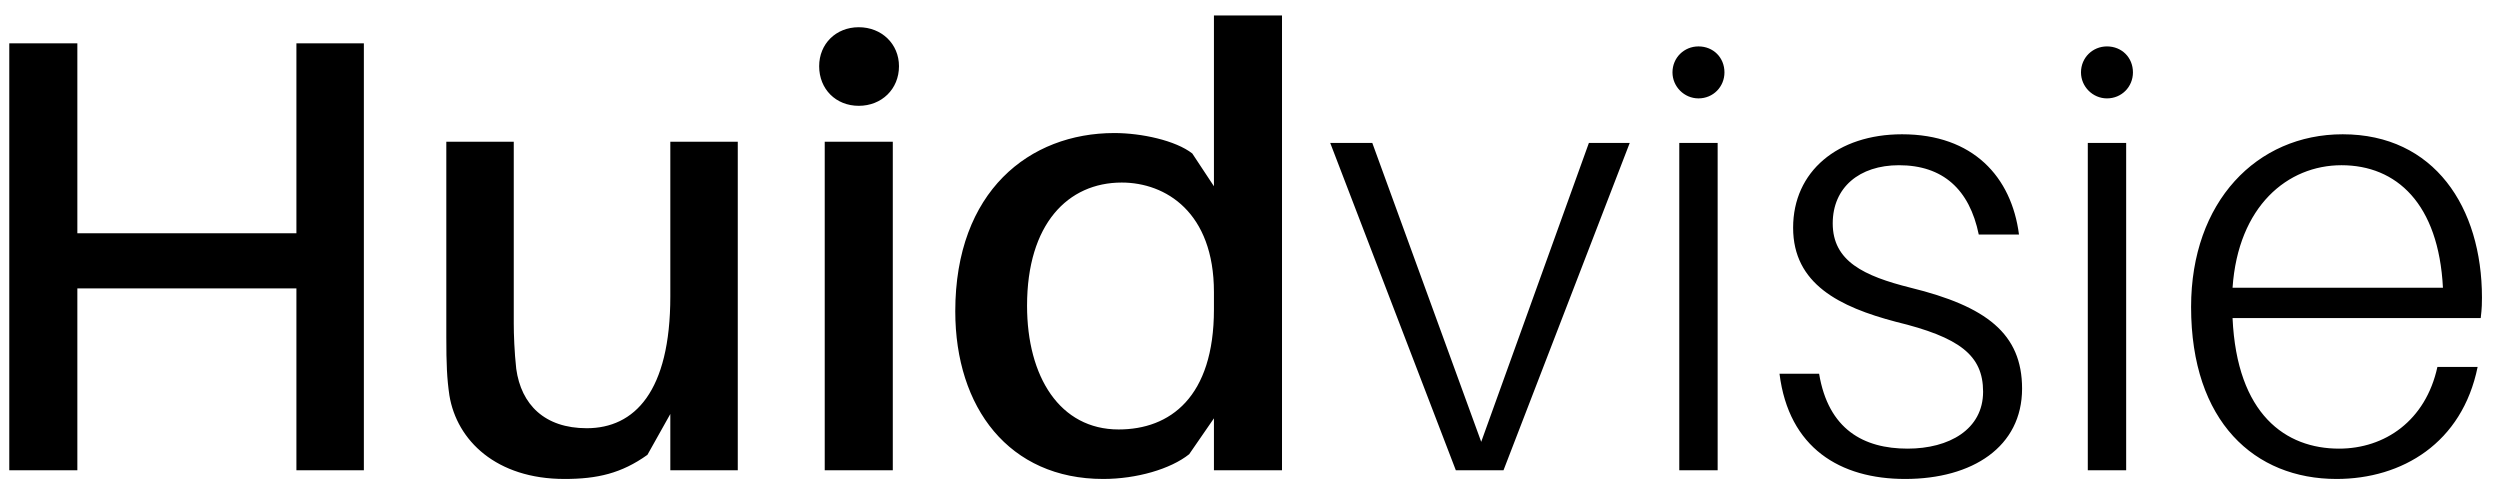
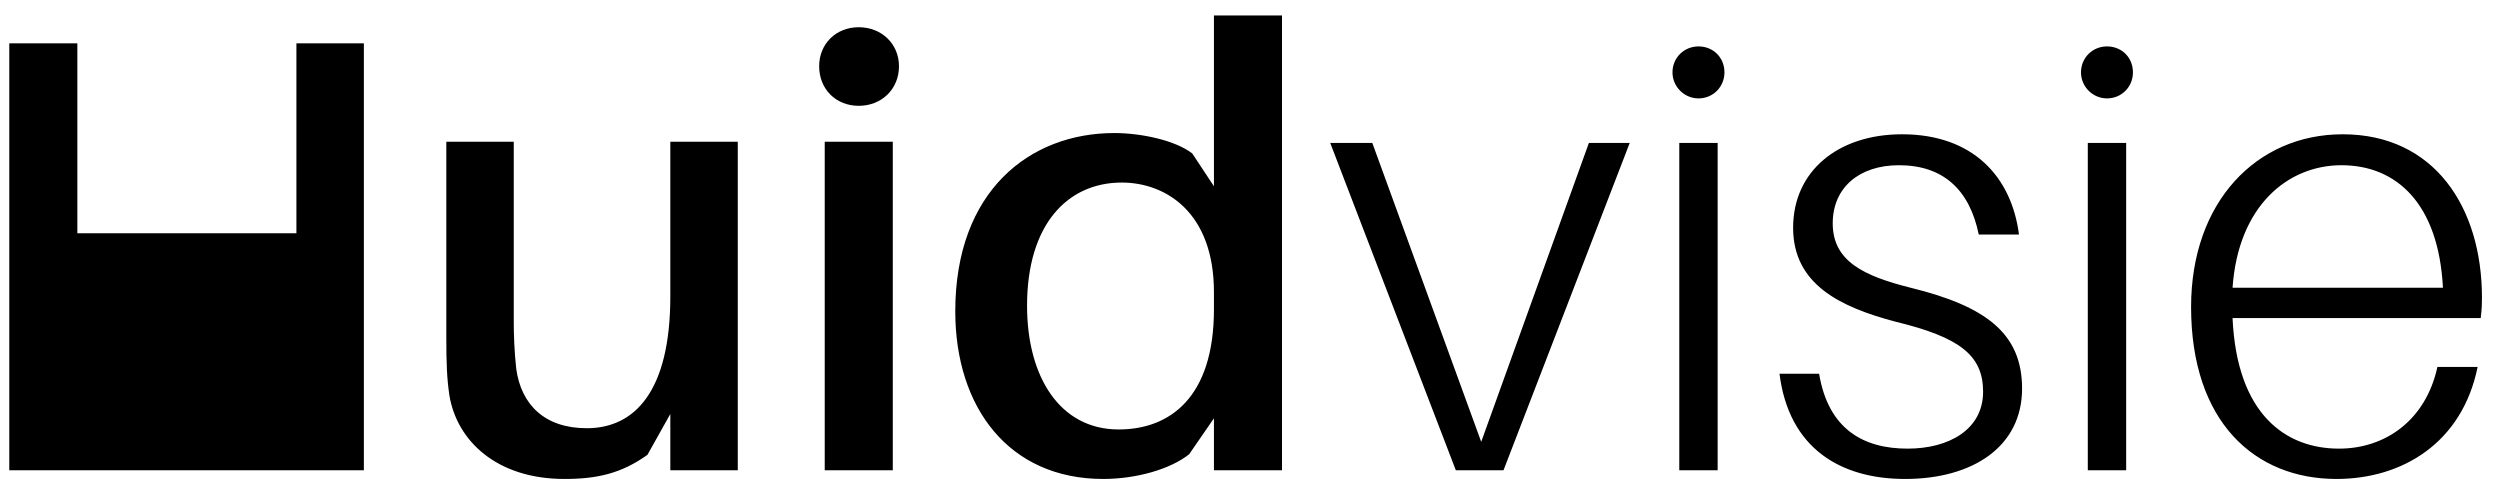
<svg xmlns="http://www.w3.org/2000/svg" fill="none" viewBox="0 0 101 20" height="20" width="101">
-   <path fill="black" d="M14.7 1.75V19H11.975V11.65H3.125V19H0.375V1.75H3.125V9.425H11.975V1.75H14.7ZM29.806 5.725V19H27.081V16.725L26.156 18.375C25.106 19.125 24.131 19.35 22.806 19.35C20.056 19.35 18.456 17.8 18.156 15.975C18.056 15.3 18.031 14.7 18.031 13.625V5.725H20.756V13.075C20.756 13.5 20.781 14.225 20.856 14.9C21.056 16.35 22.006 17.3 23.706 17.3C25.631 17.3 27.081 15.825 27.081 11.975V5.725H29.806ZM34.694 1.1C35.619 1.1 36.319 1.775 36.319 2.675C36.319 3.6 35.619 4.275 34.694 4.275C33.769 4.275 33.094 3.6 33.094 2.675C33.094 1.775 33.769 1.1 34.694 1.1ZM36.069 19H33.319V5.725H36.069V19ZM51.793 0.625V19H49.043V16.9L48.043 18.35C47.293 18.95 45.918 19.35 44.568 19.35C40.768 19.35 38.593 16.475 38.593 12.575C38.593 7.725 41.593 5.375 45.018 5.375C46.118 5.375 47.493 5.675 48.168 6.2L49.043 7.525V0.625H51.793ZM45.193 17.35C47.268 17.35 49.043 16.05 49.043 12.5V11.8C49.043 8.575 47.093 7.375 45.318 7.375C43.143 7.375 41.493 9.05 41.493 12.35C41.493 15.225 42.818 17.35 45.193 17.35ZM65.841 5.775L60.741 19H58.816L53.741 5.775H55.441L59.841 17.85L64.191 5.775H65.841ZM68.618 1.875C69.218 1.875 69.668 2.325 69.668 2.925C69.668 3.5 69.218 3.975 68.618 3.975C68.043 3.975 67.568 3.5 67.568 2.925C67.568 2.325 68.043 1.875 68.618 1.875ZM69.393 19H67.843V5.775H69.393V19ZM76.842 5.425C79.717 5.425 81.267 7.15 81.567 9.475H79.942C79.567 7.65 78.492 6.675 76.717 6.675C75.117 6.675 74.042 7.575 74.042 9.025C74.042 10.55 75.292 11.15 77.192 11.625C80.242 12.375 81.692 13.475 81.692 15.7C81.692 18.05 79.692 19.35 76.967 19.35C74.342 19.35 72.267 18.1 71.892 15.1H73.492C73.867 17.35 75.292 18.125 77.067 18.125C78.742 18.125 80.117 17.35 80.117 15.825C80.117 14.35 79.167 13.625 76.592 13C74.317 12.4 72.442 11.475 72.442 9.2C72.442 6.925 74.242 5.425 76.842 5.425ZM85.121 1.875C85.722 1.875 86.171 2.325 86.171 2.925C86.171 3.5 85.722 3.975 85.121 3.975C84.546 3.975 84.072 3.5 84.072 2.925C84.072 2.325 84.546 1.875 85.121 1.875ZM85.897 19H84.347V5.775H85.897V19ZM100.271 12.025C100.271 12.2 100.271 12.45 100.221 12.85H90.195C90.371 16.75 92.346 18.125 94.496 18.125C96.346 18.125 97.996 17 98.471 14.825H100.096C99.471 17.9 97.046 19.35 94.395 19.35C91.096 19.35 88.52 17.05 88.52 12.4C88.52 8.15 91.171 5.425 94.645 5.425C98.346 5.425 100.271 8.375 100.271 12.025ZM94.596 6.675C92.421 6.675 90.421 8.325 90.195 11.625H98.695C98.52 8.225 96.82 6.675 94.596 6.675Z" />
+   <path fill="black" d="M14.7 1.75V19H11.975V11.65V19H0.375V1.75H3.125V9.425H11.975V1.75H14.7ZM29.806 5.725V19H27.081V16.725L26.156 18.375C25.106 19.125 24.131 19.35 22.806 19.35C20.056 19.35 18.456 17.8 18.156 15.975C18.056 15.3 18.031 14.7 18.031 13.625V5.725H20.756V13.075C20.756 13.5 20.781 14.225 20.856 14.9C21.056 16.35 22.006 17.3 23.706 17.3C25.631 17.3 27.081 15.825 27.081 11.975V5.725H29.806ZM34.694 1.1C35.619 1.1 36.319 1.775 36.319 2.675C36.319 3.6 35.619 4.275 34.694 4.275C33.769 4.275 33.094 3.6 33.094 2.675C33.094 1.775 33.769 1.1 34.694 1.1ZM36.069 19H33.319V5.725H36.069V19ZM51.793 0.625V19H49.043V16.9L48.043 18.35C47.293 18.95 45.918 19.35 44.568 19.35C40.768 19.35 38.593 16.475 38.593 12.575C38.593 7.725 41.593 5.375 45.018 5.375C46.118 5.375 47.493 5.675 48.168 6.2L49.043 7.525V0.625H51.793ZM45.193 17.35C47.268 17.35 49.043 16.05 49.043 12.5V11.8C49.043 8.575 47.093 7.375 45.318 7.375C43.143 7.375 41.493 9.05 41.493 12.35C41.493 15.225 42.818 17.35 45.193 17.35ZM65.841 5.775L60.741 19H58.816L53.741 5.775H55.441L59.841 17.85L64.191 5.775H65.841ZM68.618 1.875C69.218 1.875 69.668 2.325 69.668 2.925C69.668 3.5 69.218 3.975 68.618 3.975C68.043 3.975 67.568 3.5 67.568 2.925C67.568 2.325 68.043 1.875 68.618 1.875ZM69.393 19H67.843V5.775H69.393V19ZM76.842 5.425C79.717 5.425 81.267 7.15 81.567 9.475H79.942C79.567 7.65 78.492 6.675 76.717 6.675C75.117 6.675 74.042 7.575 74.042 9.025C74.042 10.55 75.292 11.15 77.192 11.625C80.242 12.375 81.692 13.475 81.692 15.7C81.692 18.05 79.692 19.35 76.967 19.35C74.342 19.35 72.267 18.1 71.892 15.1H73.492C73.867 17.35 75.292 18.125 77.067 18.125C78.742 18.125 80.117 17.35 80.117 15.825C80.117 14.35 79.167 13.625 76.592 13C74.317 12.4 72.442 11.475 72.442 9.2C72.442 6.925 74.242 5.425 76.842 5.425ZM85.121 1.875C85.722 1.875 86.171 2.325 86.171 2.925C86.171 3.5 85.722 3.975 85.121 3.975C84.546 3.975 84.072 3.5 84.072 2.925C84.072 2.325 84.546 1.875 85.121 1.875ZM85.897 19H84.347V5.775H85.897V19ZM100.271 12.025C100.271 12.2 100.271 12.45 100.221 12.85H90.195C90.371 16.75 92.346 18.125 94.496 18.125C96.346 18.125 97.996 17 98.471 14.825H100.096C99.471 17.9 97.046 19.35 94.395 19.35C91.096 19.35 88.52 17.05 88.52 12.4C88.52 8.15 91.171 5.425 94.645 5.425C98.346 5.425 100.271 8.375 100.271 12.025ZM94.596 6.675C92.421 6.675 90.421 8.325 90.195 11.625H98.695C98.52 8.225 96.82 6.675 94.596 6.675Z" />
</svg>